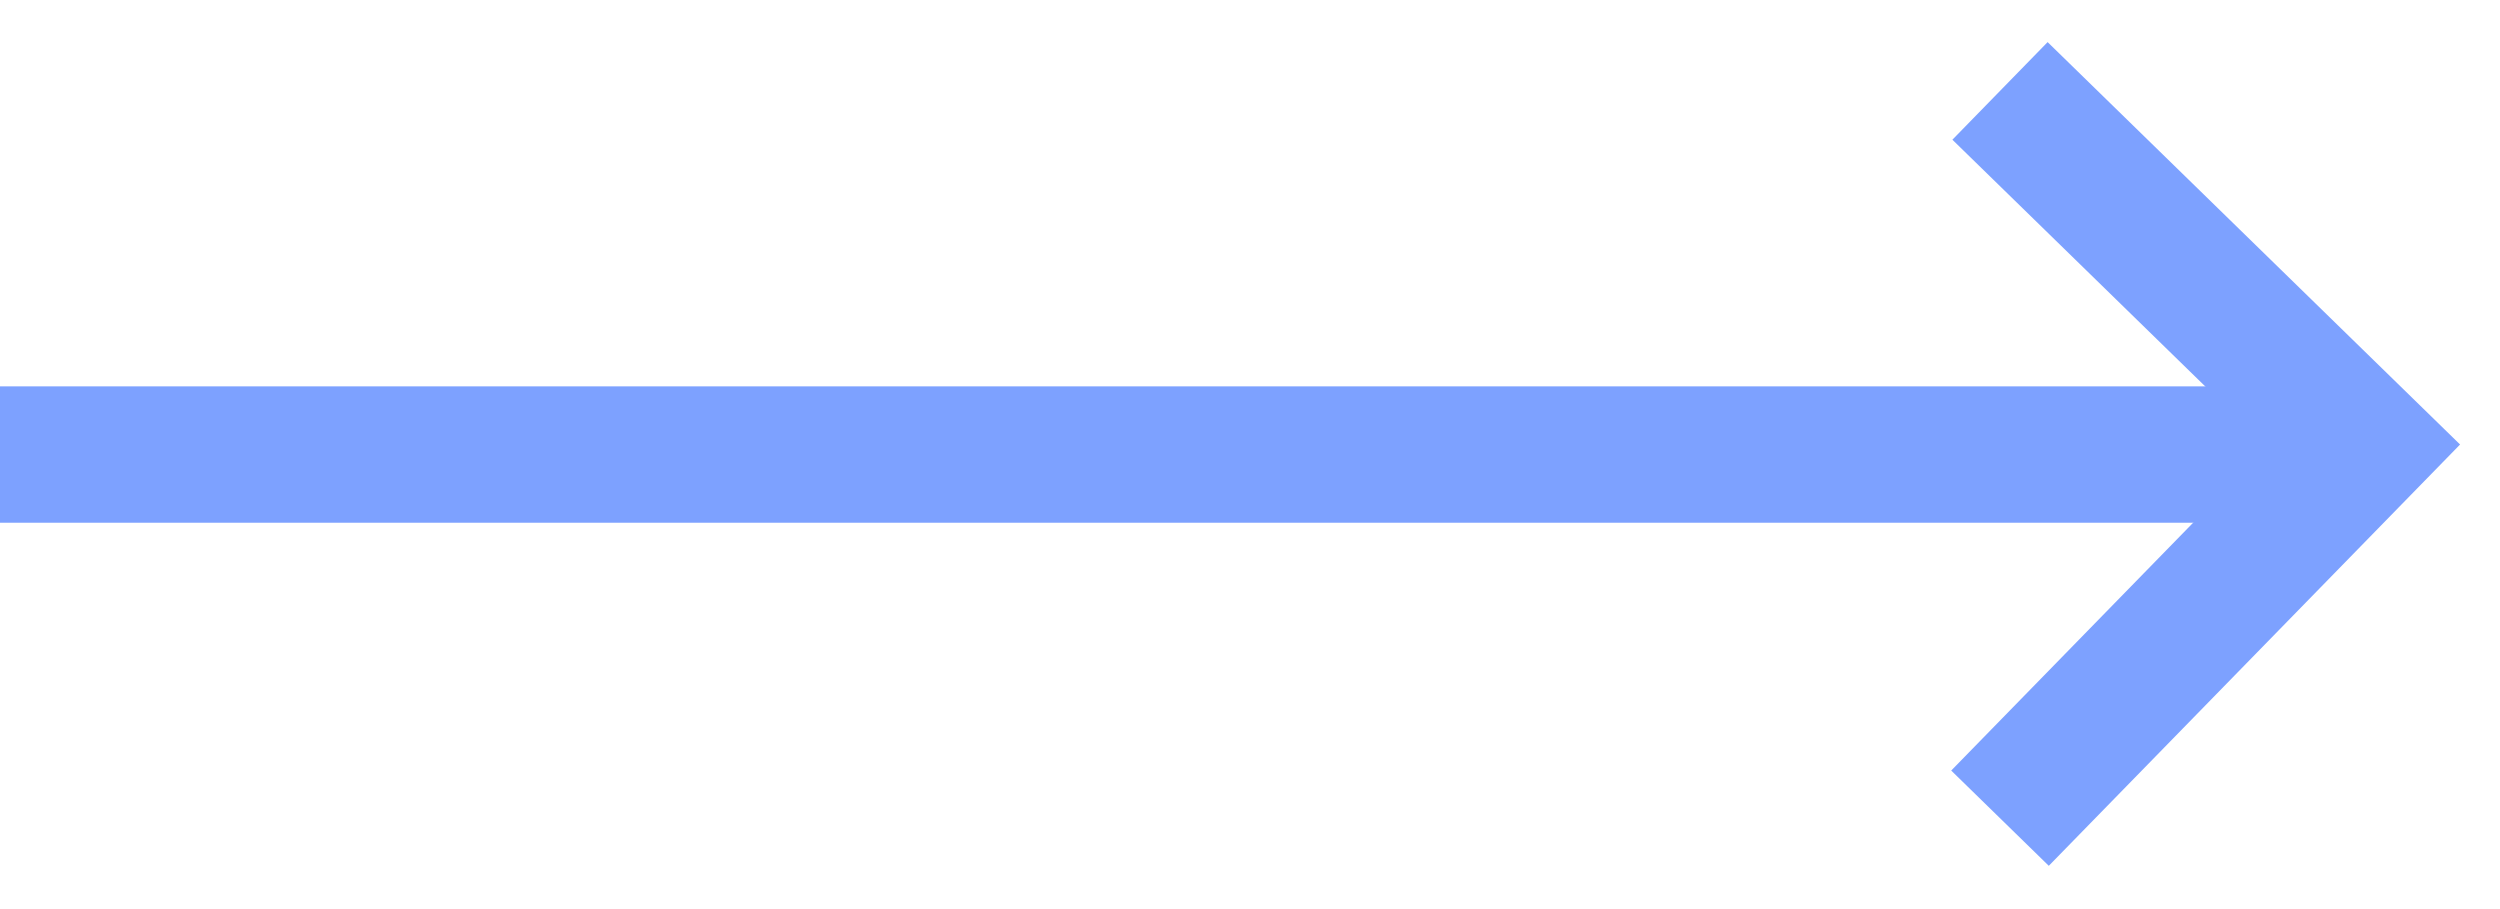
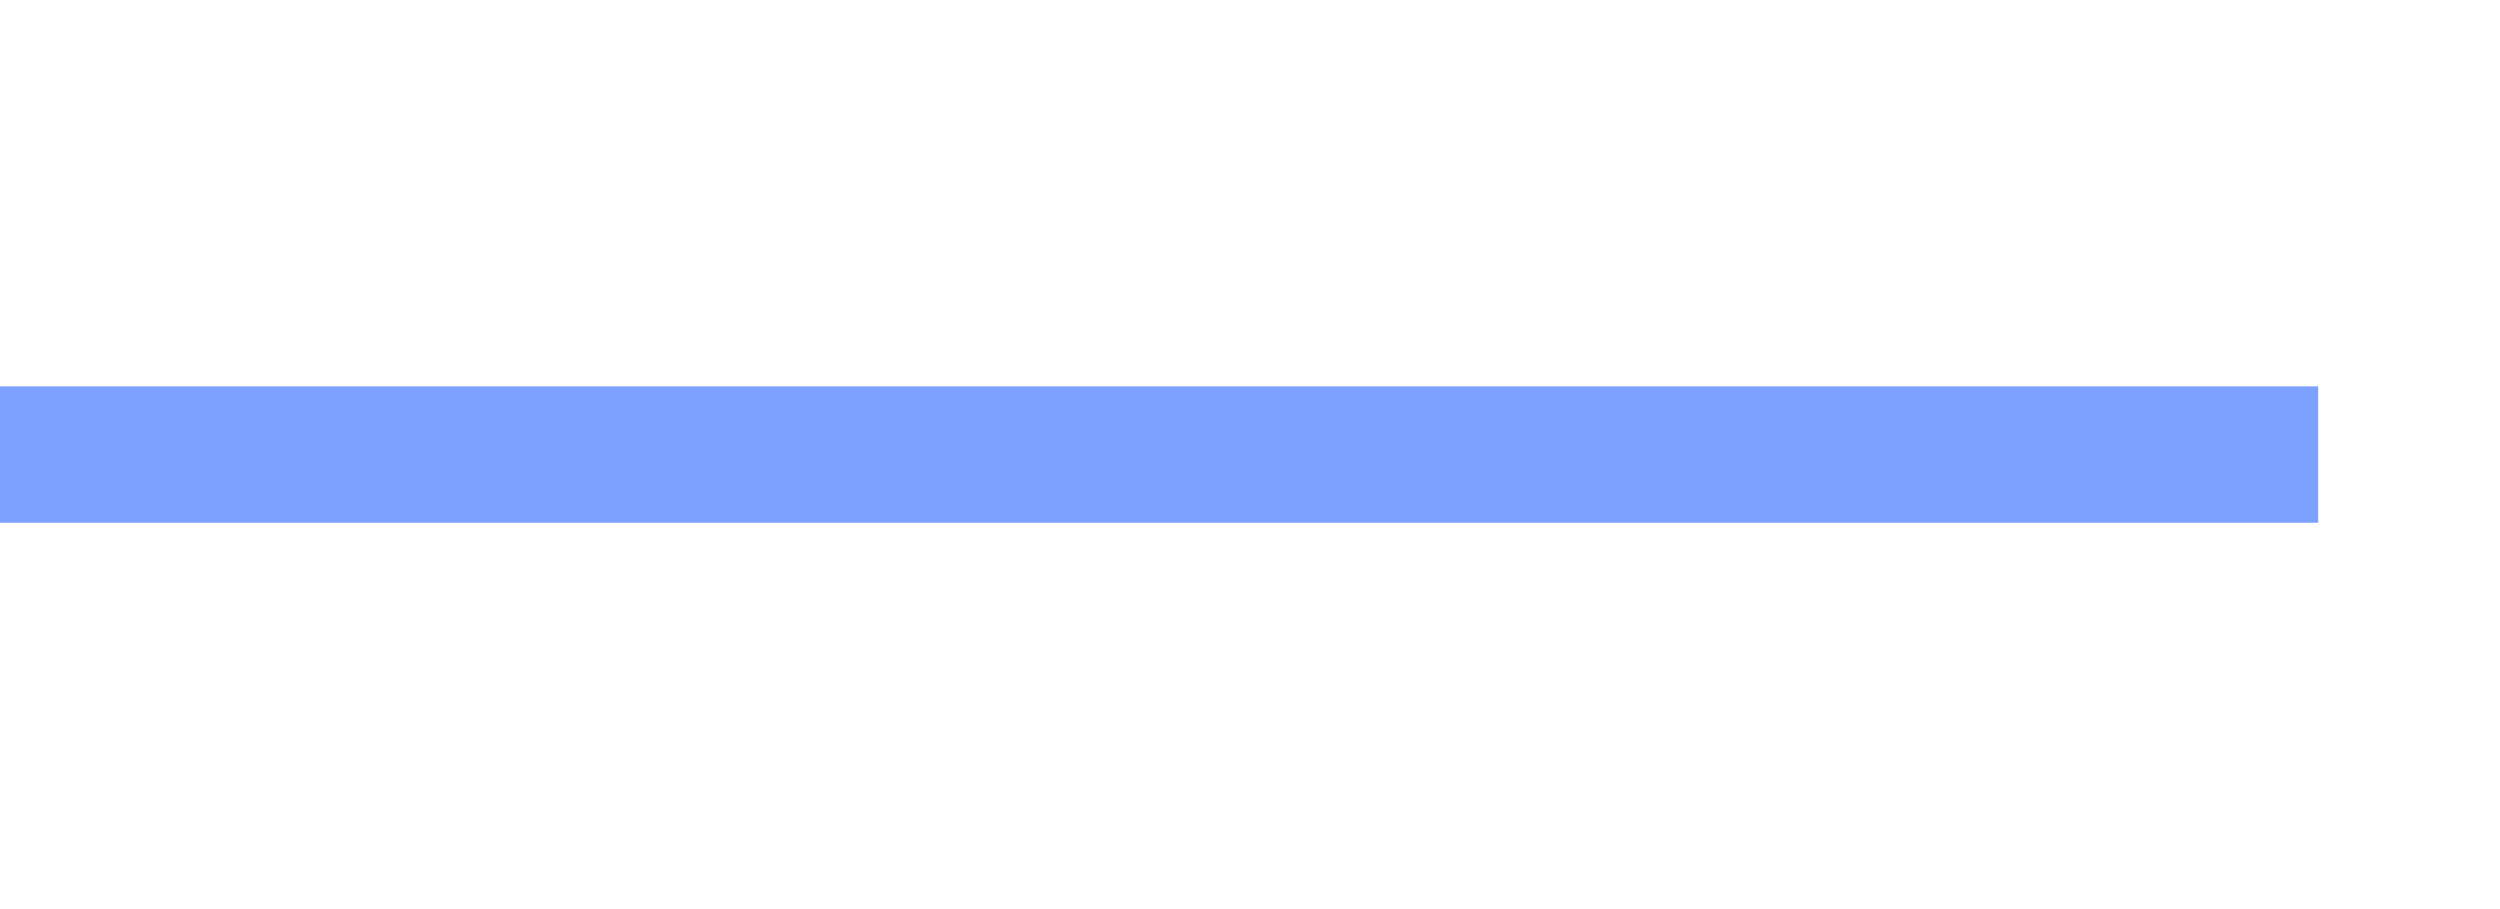
<svg xmlns="http://www.w3.org/2000/svg" width="55" height="20" viewBox="0 0 55 20" fill="none">
  <g id="Group 29">
    <path id="Vector 7" d="M0 10H51" stroke="#7DA1FF" stroke-width="3" />
-     <path id="Vector 8" d="M44 2L52 9.805L44 18" stroke="#7DA1FF" stroke-width="3" />
  </g>
</svg>